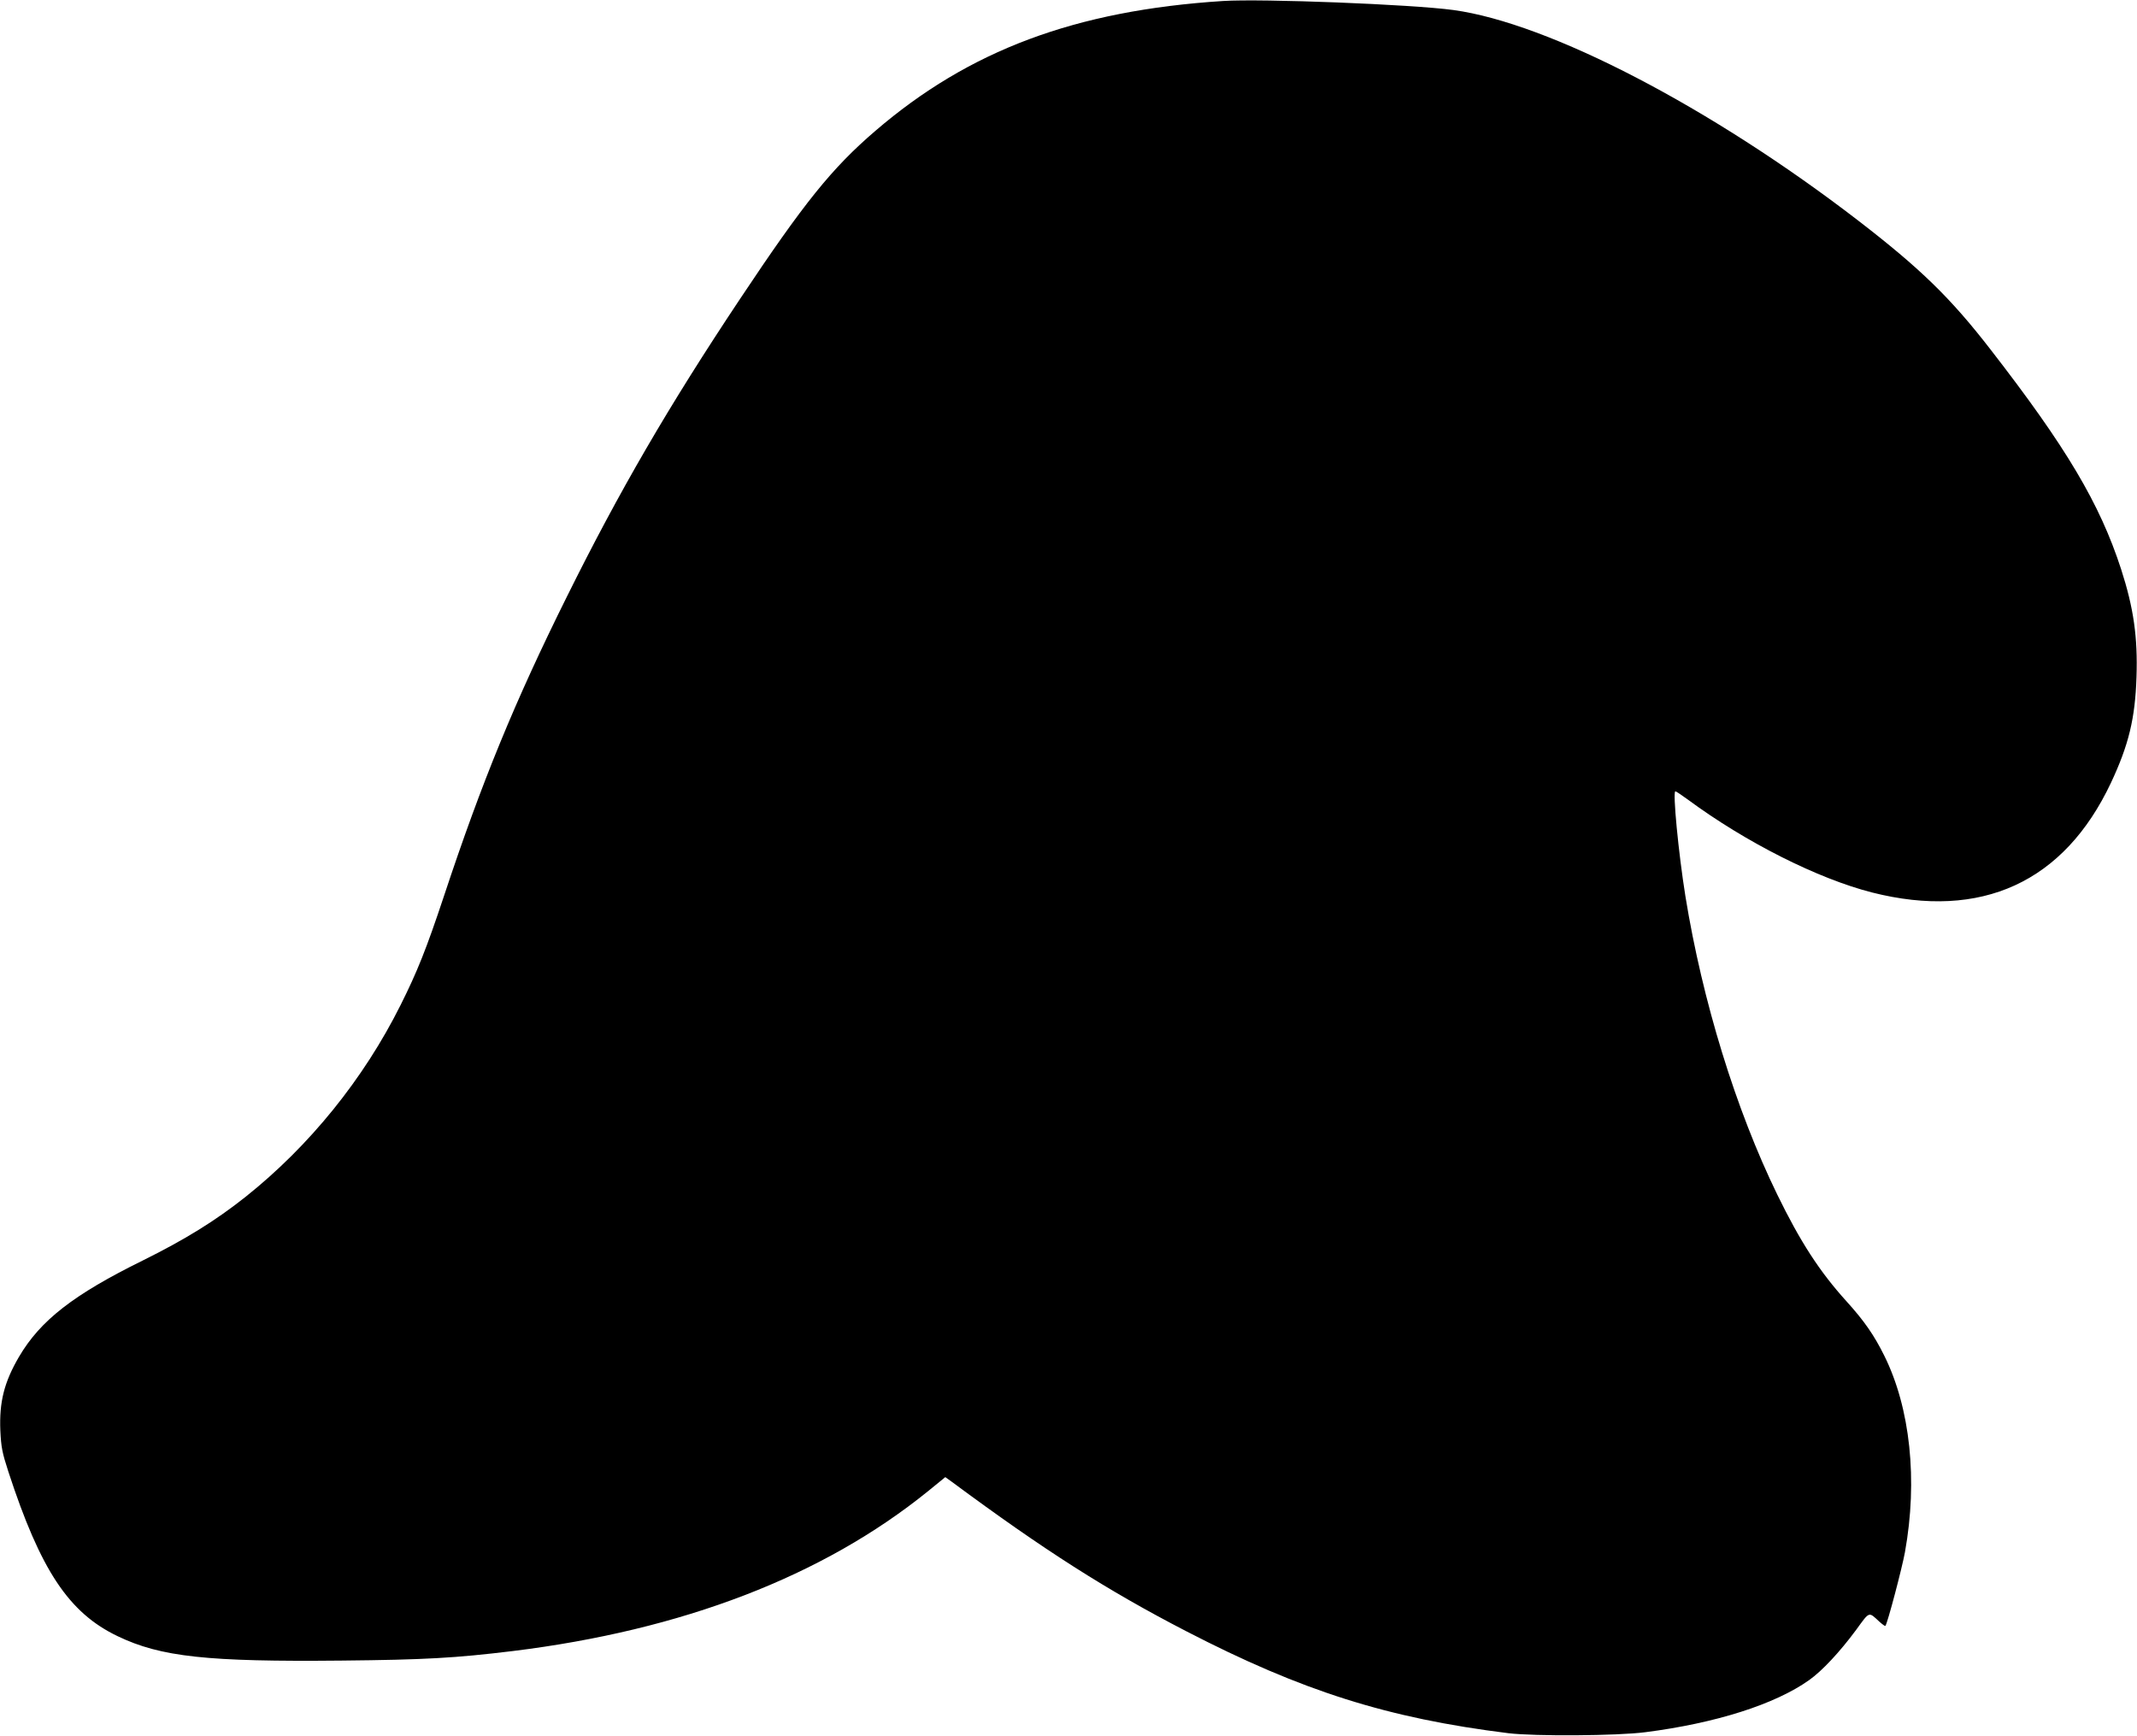
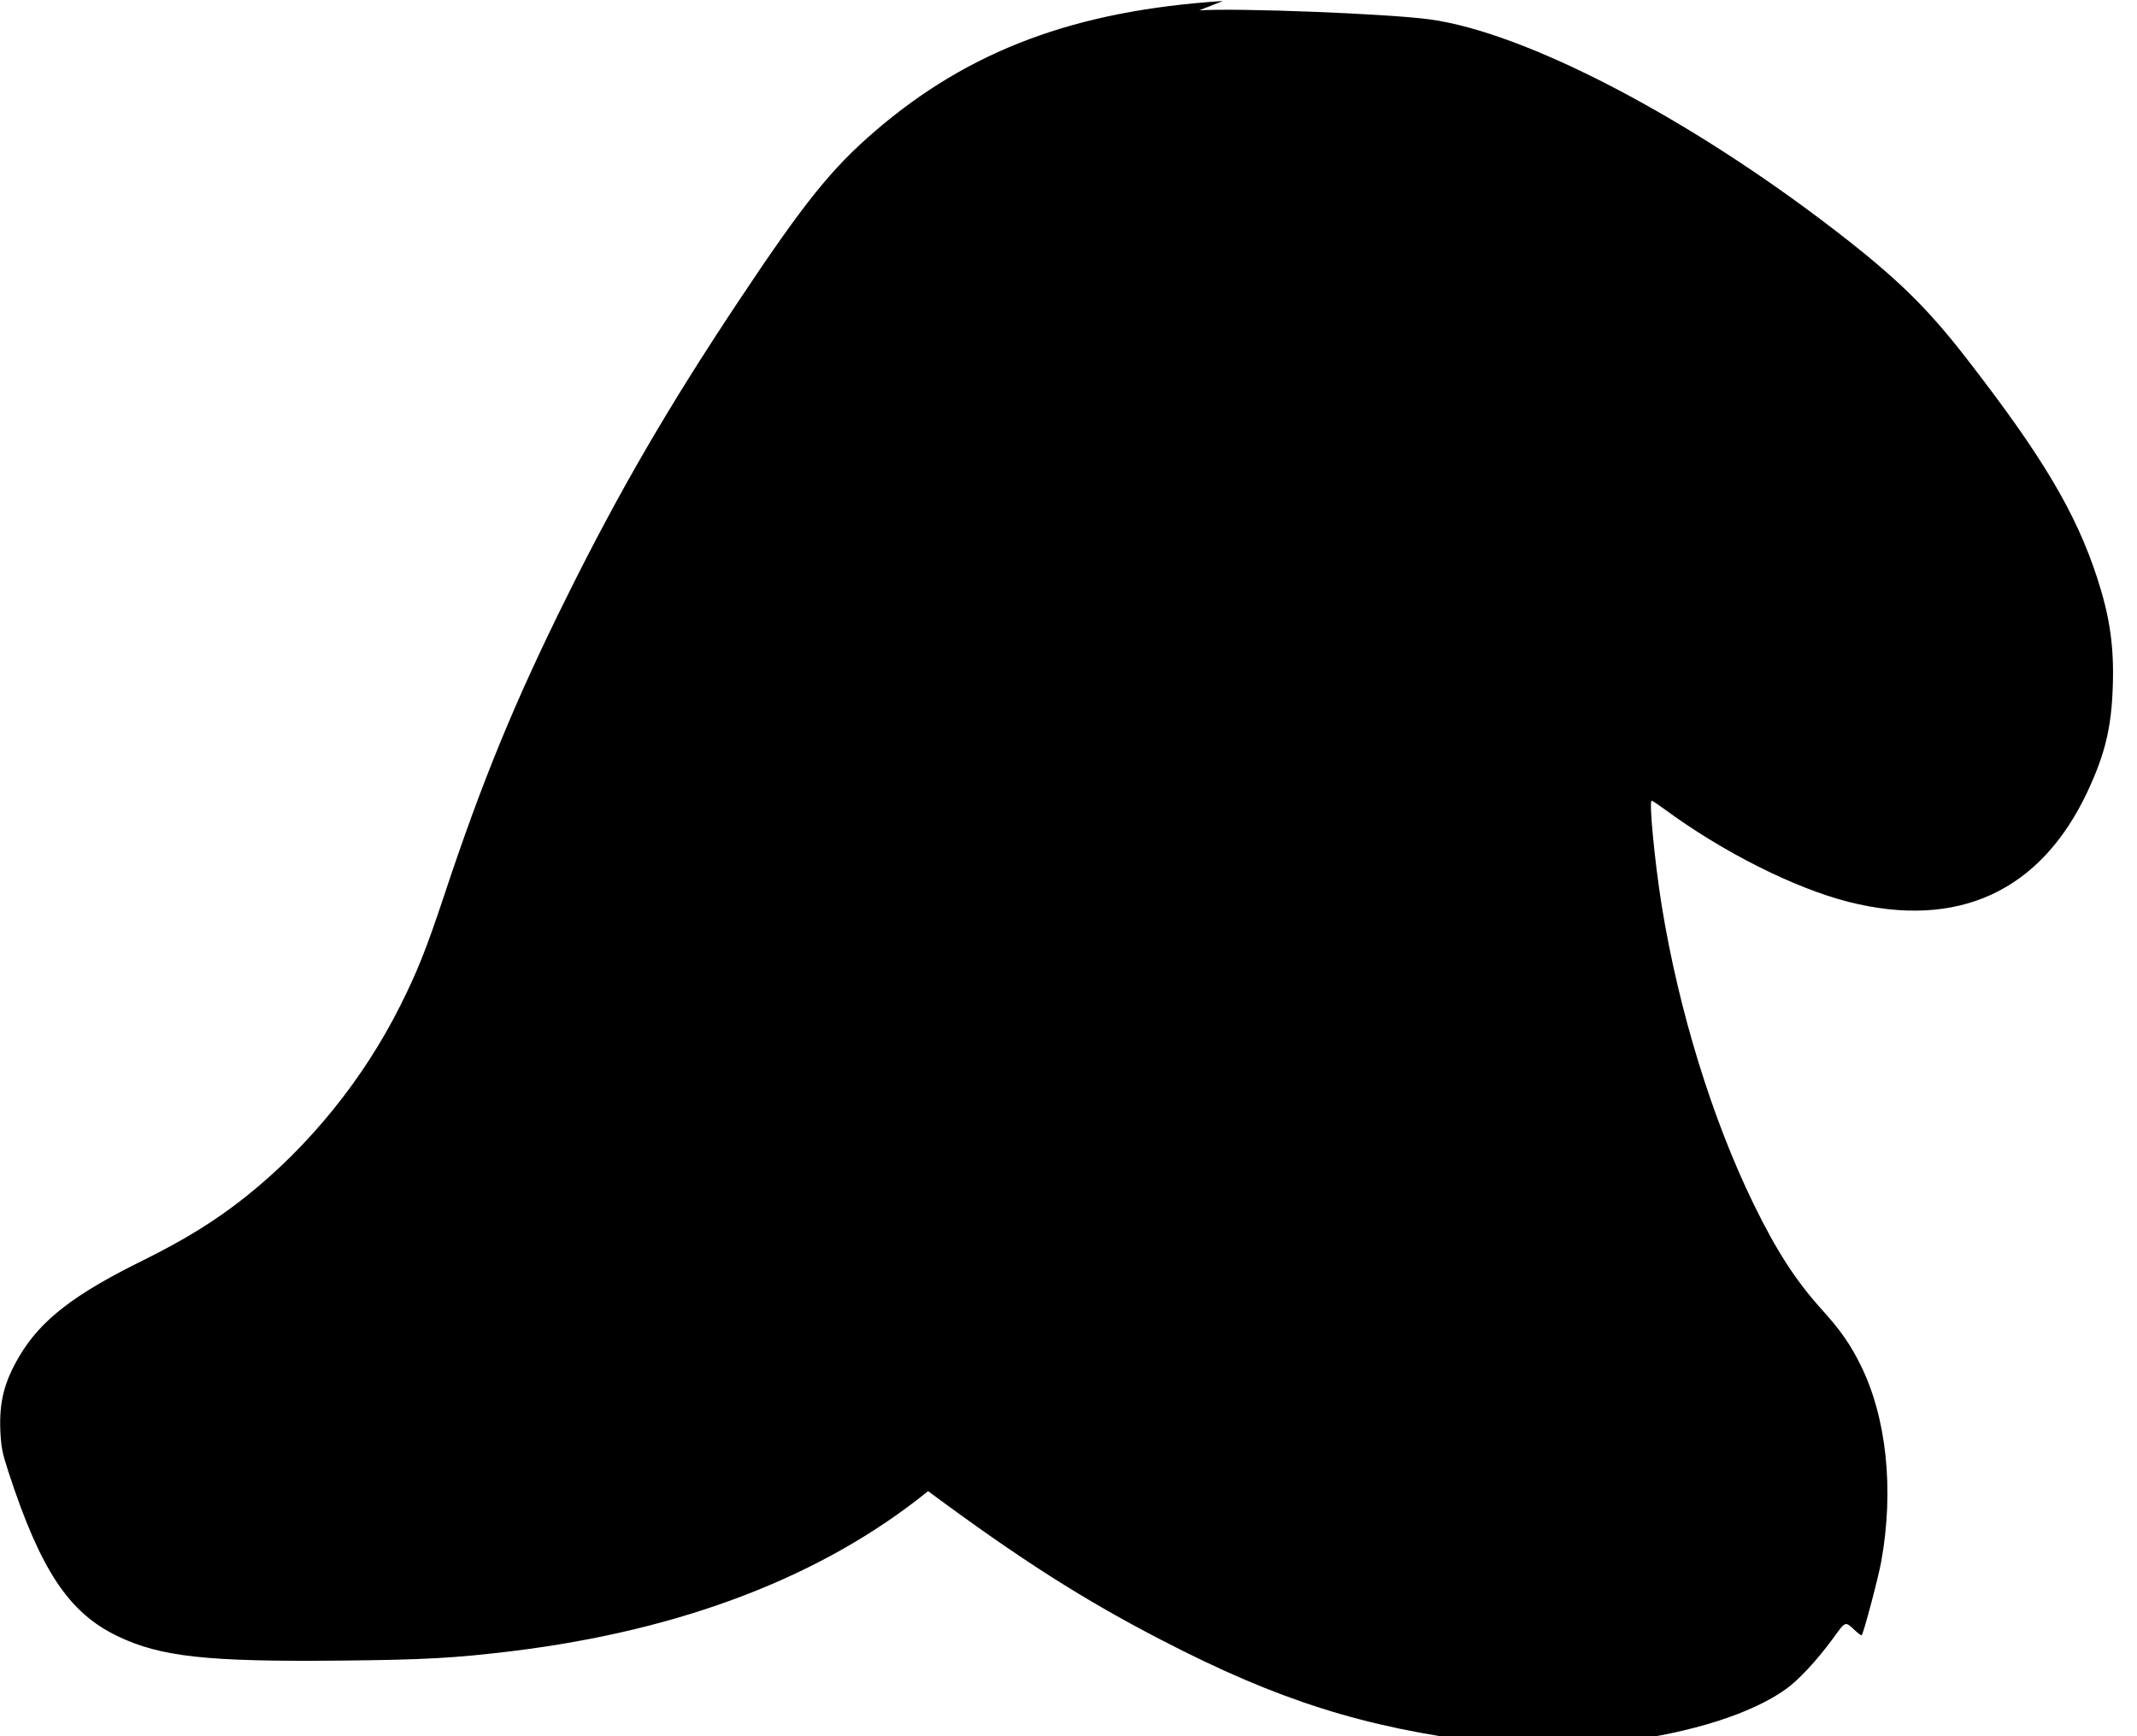
<svg xmlns="http://www.w3.org/2000/svg" version="1.0" width="1280pt" height="1040pt" viewBox="0 0 1280 1040" preserveAspectRatio="xMidYMid meet">
  <g transform="translate(0,1040) scale(0.1,-0.1)" fill="#000000" stroke="none">
-     <path d="M7325 10394 c-884 -57 -1520 -295 -2082 -778 -261 -224 -428 -432 -810 -1006 -429 -644 -724 -1152 -1038 -1785 -312 -628 -509 -1108 -735 -1790 -107 -322 -161 -456 -261 -656 -221 -442 -544 -842 -928 -1148 -180 -143 -361 -255 -615 -381 -416 -205 -614 -359 -742 -577 -89 -152 -119 -271 -112 -442 5 -101 11 -132 48 -246 193 -591 362 -846 655 -986 258 -124 538 -154 1340 -146 500 5 679 15 1025 57 1018 125 1859 448 2489 958 l103 84 39 -28 c552 -409 930 -650 1404 -895 694 -359 1207 -521 1930 -611 159 -19 650 -16 820 6 422 54 777 167 981 312 78 55 184 169 281 300 83 114 74 111 140 50 18 -16 34 -28 36 -25 12 13 100 347 117 441 78 432 32 864 -124 1178 -61 123 -120 208 -226 325 -162 179 -277 357 -415 640 -248 509 -448 1158 -550 1787 -42 263 -77 628 -60 628 4 0 37 -22 74 -49 348 -257 779 -474 1104 -557 655 -166 1150 61 1431 657 106 226 145 385 153 634 8 237 -17 413 -92 645 -128 394 -328 731 -785 1320 -238 307 -418 482 -789 768 -882 679 -1853 1184 -2426 1262 -251 34 -1147 69 -1380 54z" />
+     <path d="M7325 10394 c-884 -57 -1520 -295 -2082 -778 -261 -224 -428 -432 -810 -1006 -429 -644 -724 -1152 -1038 -1785 -312 -628 -509 -1108 -735 -1790 -107 -322 -161 -456 -261 -656 -221 -442 -544 -842 -928 -1148 -180 -143 -361 -255 -615 -381 -416 -205 -614 -359 -742 -577 -89 -152 -119 -271 -112 -442 5 -101 11 -132 48 -246 193 -591 362 -846 655 -986 258 -124 538 -154 1340 -146 500 5 679 15 1025 57 1018 125 1859 448 2489 958 c552 -409 930 -650 1404 -895 694 -359 1207 -521 1930 -611 159 -19 650 -16 820 6 422 54 777 167 981 312 78 55 184 169 281 300 83 114 74 111 140 50 18 -16 34 -28 36 -25 12 13 100 347 117 441 78 432 32 864 -124 1178 -61 123 -120 208 -226 325 -162 179 -277 357 -415 640 -248 509 -448 1158 -550 1787 -42 263 -77 628 -60 628 4 0 37 -22 74 -49 348 -257 779 -474 1104 -557 655 -166 1150 61 1431 657 106 226 145 385 153 634 8 237 -17 413 -92 645 -128 394 -328 731 -785 1320 -238 307 -418 482 -789 768 -882 679 -1853 1184 -2426 1262 -251 34 -1147 69 -1380 54z" />
  </g>
</svg>